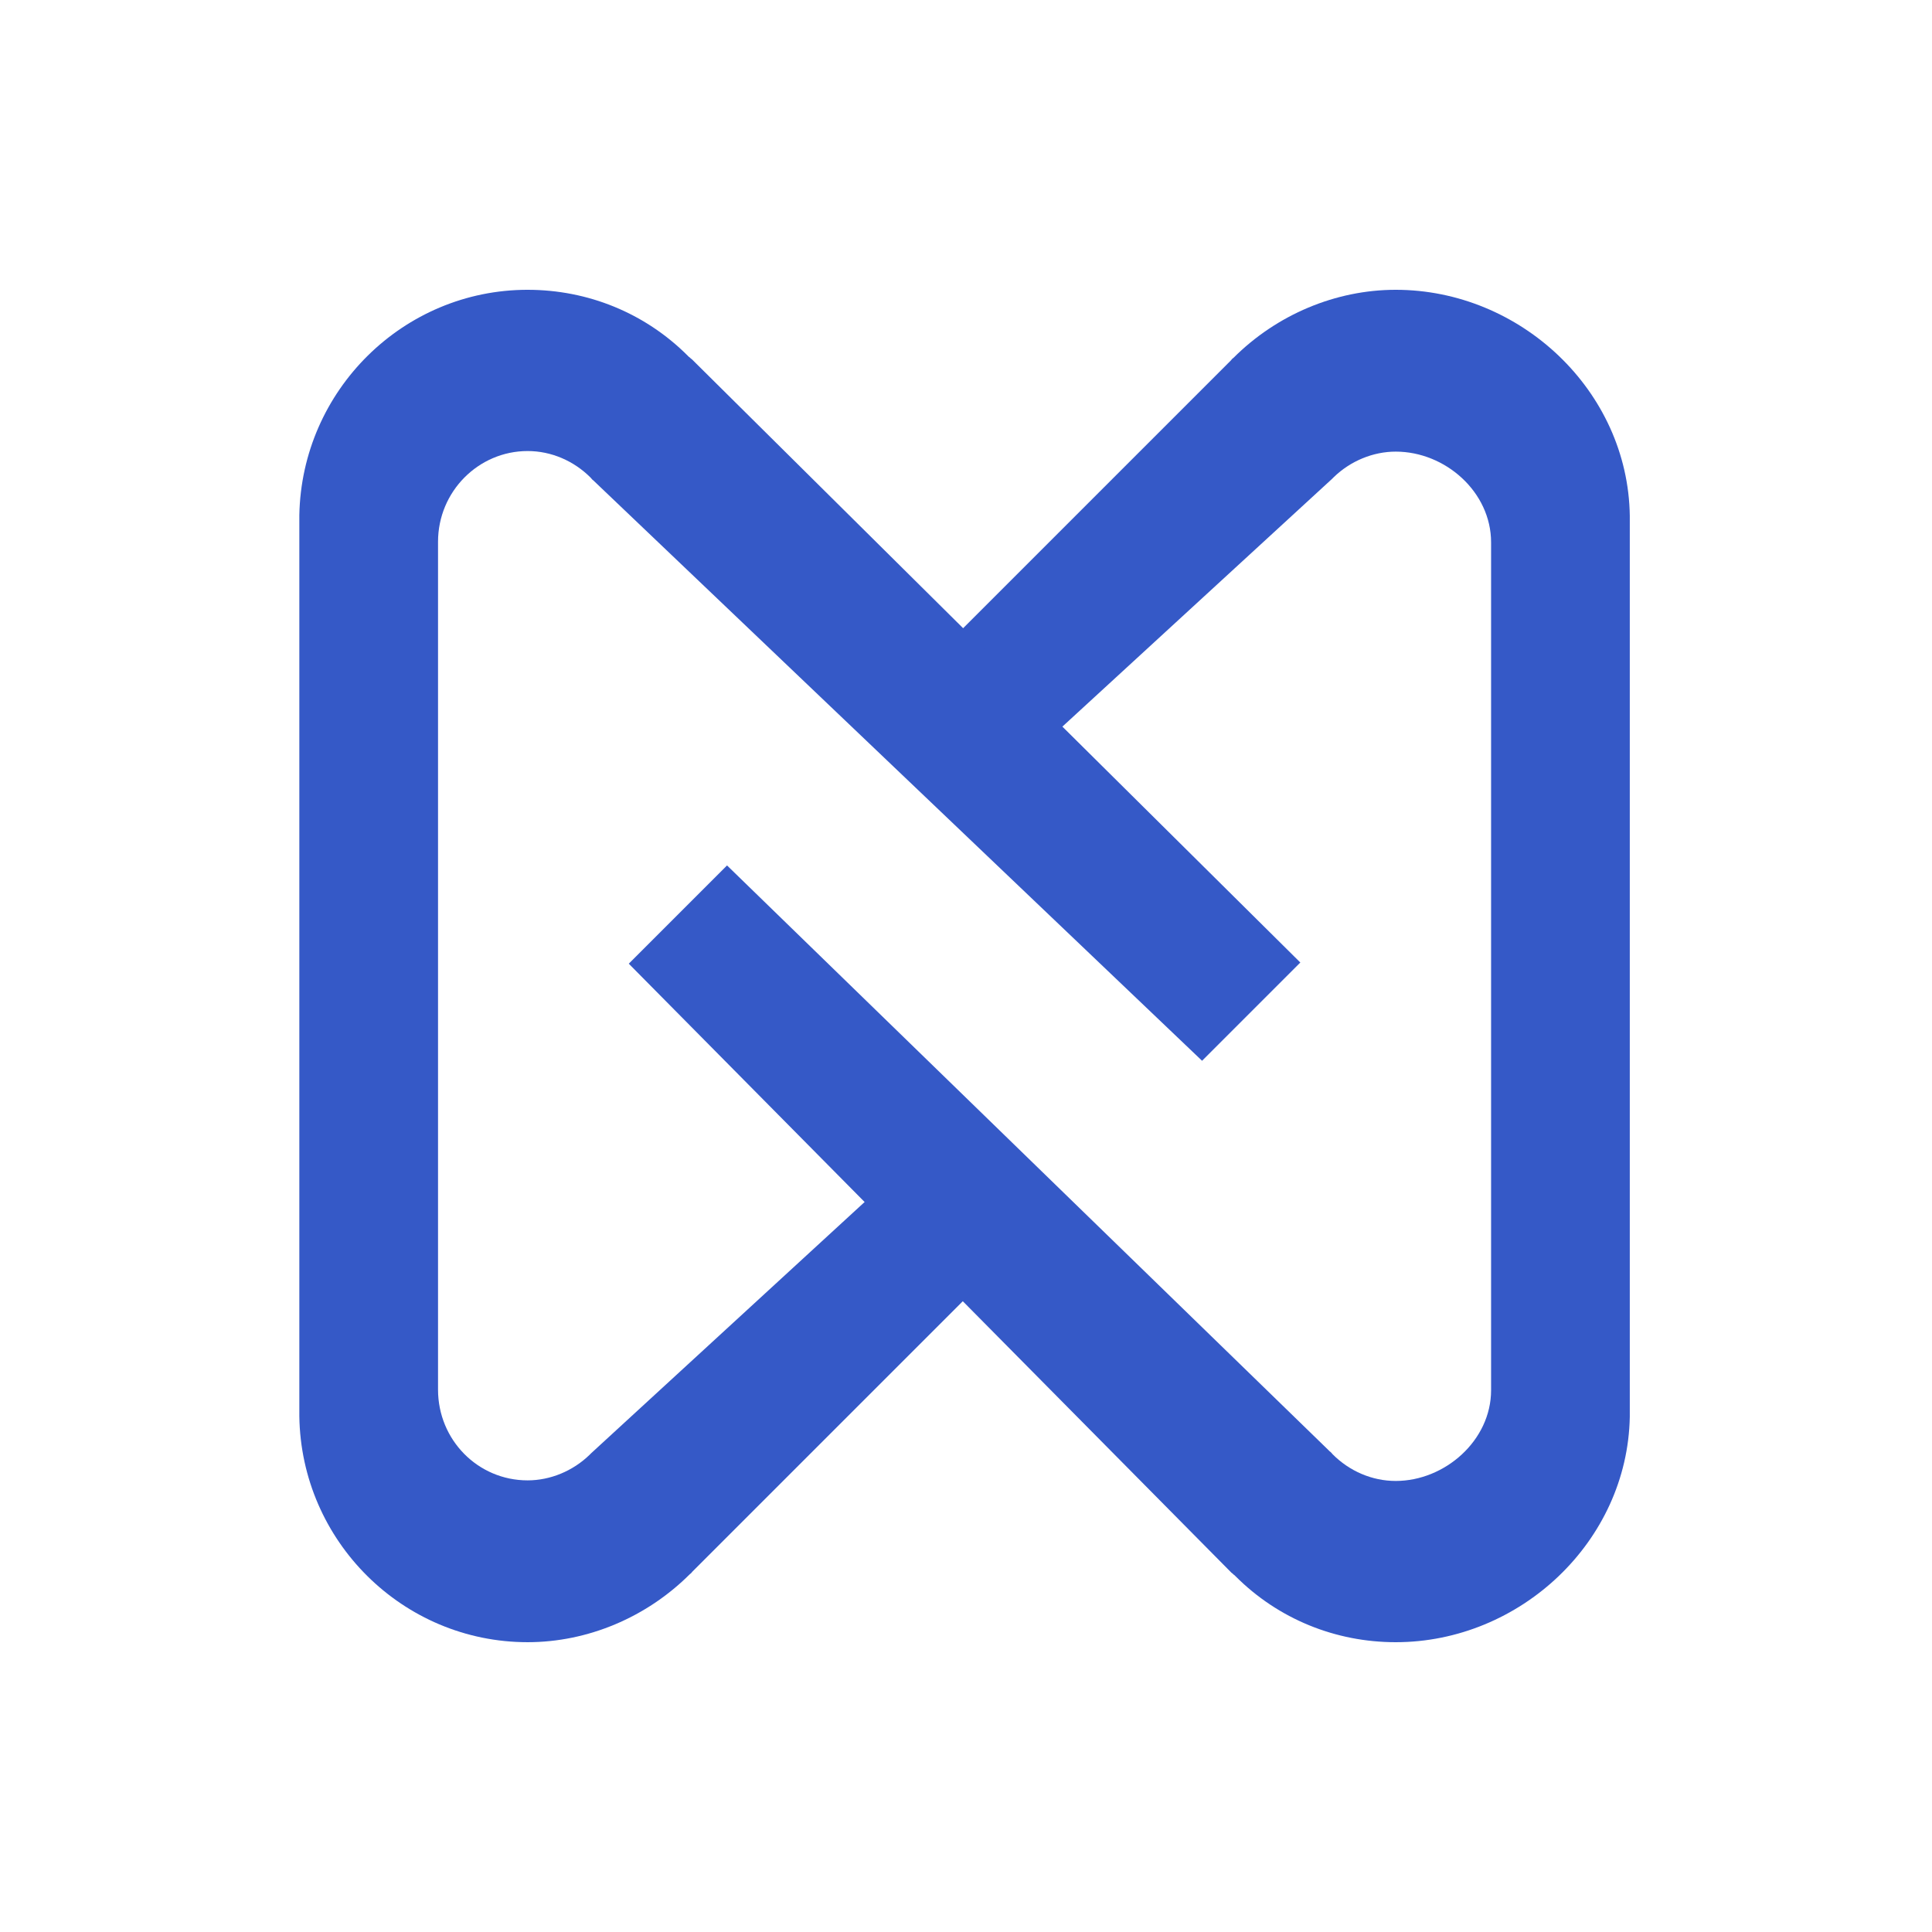
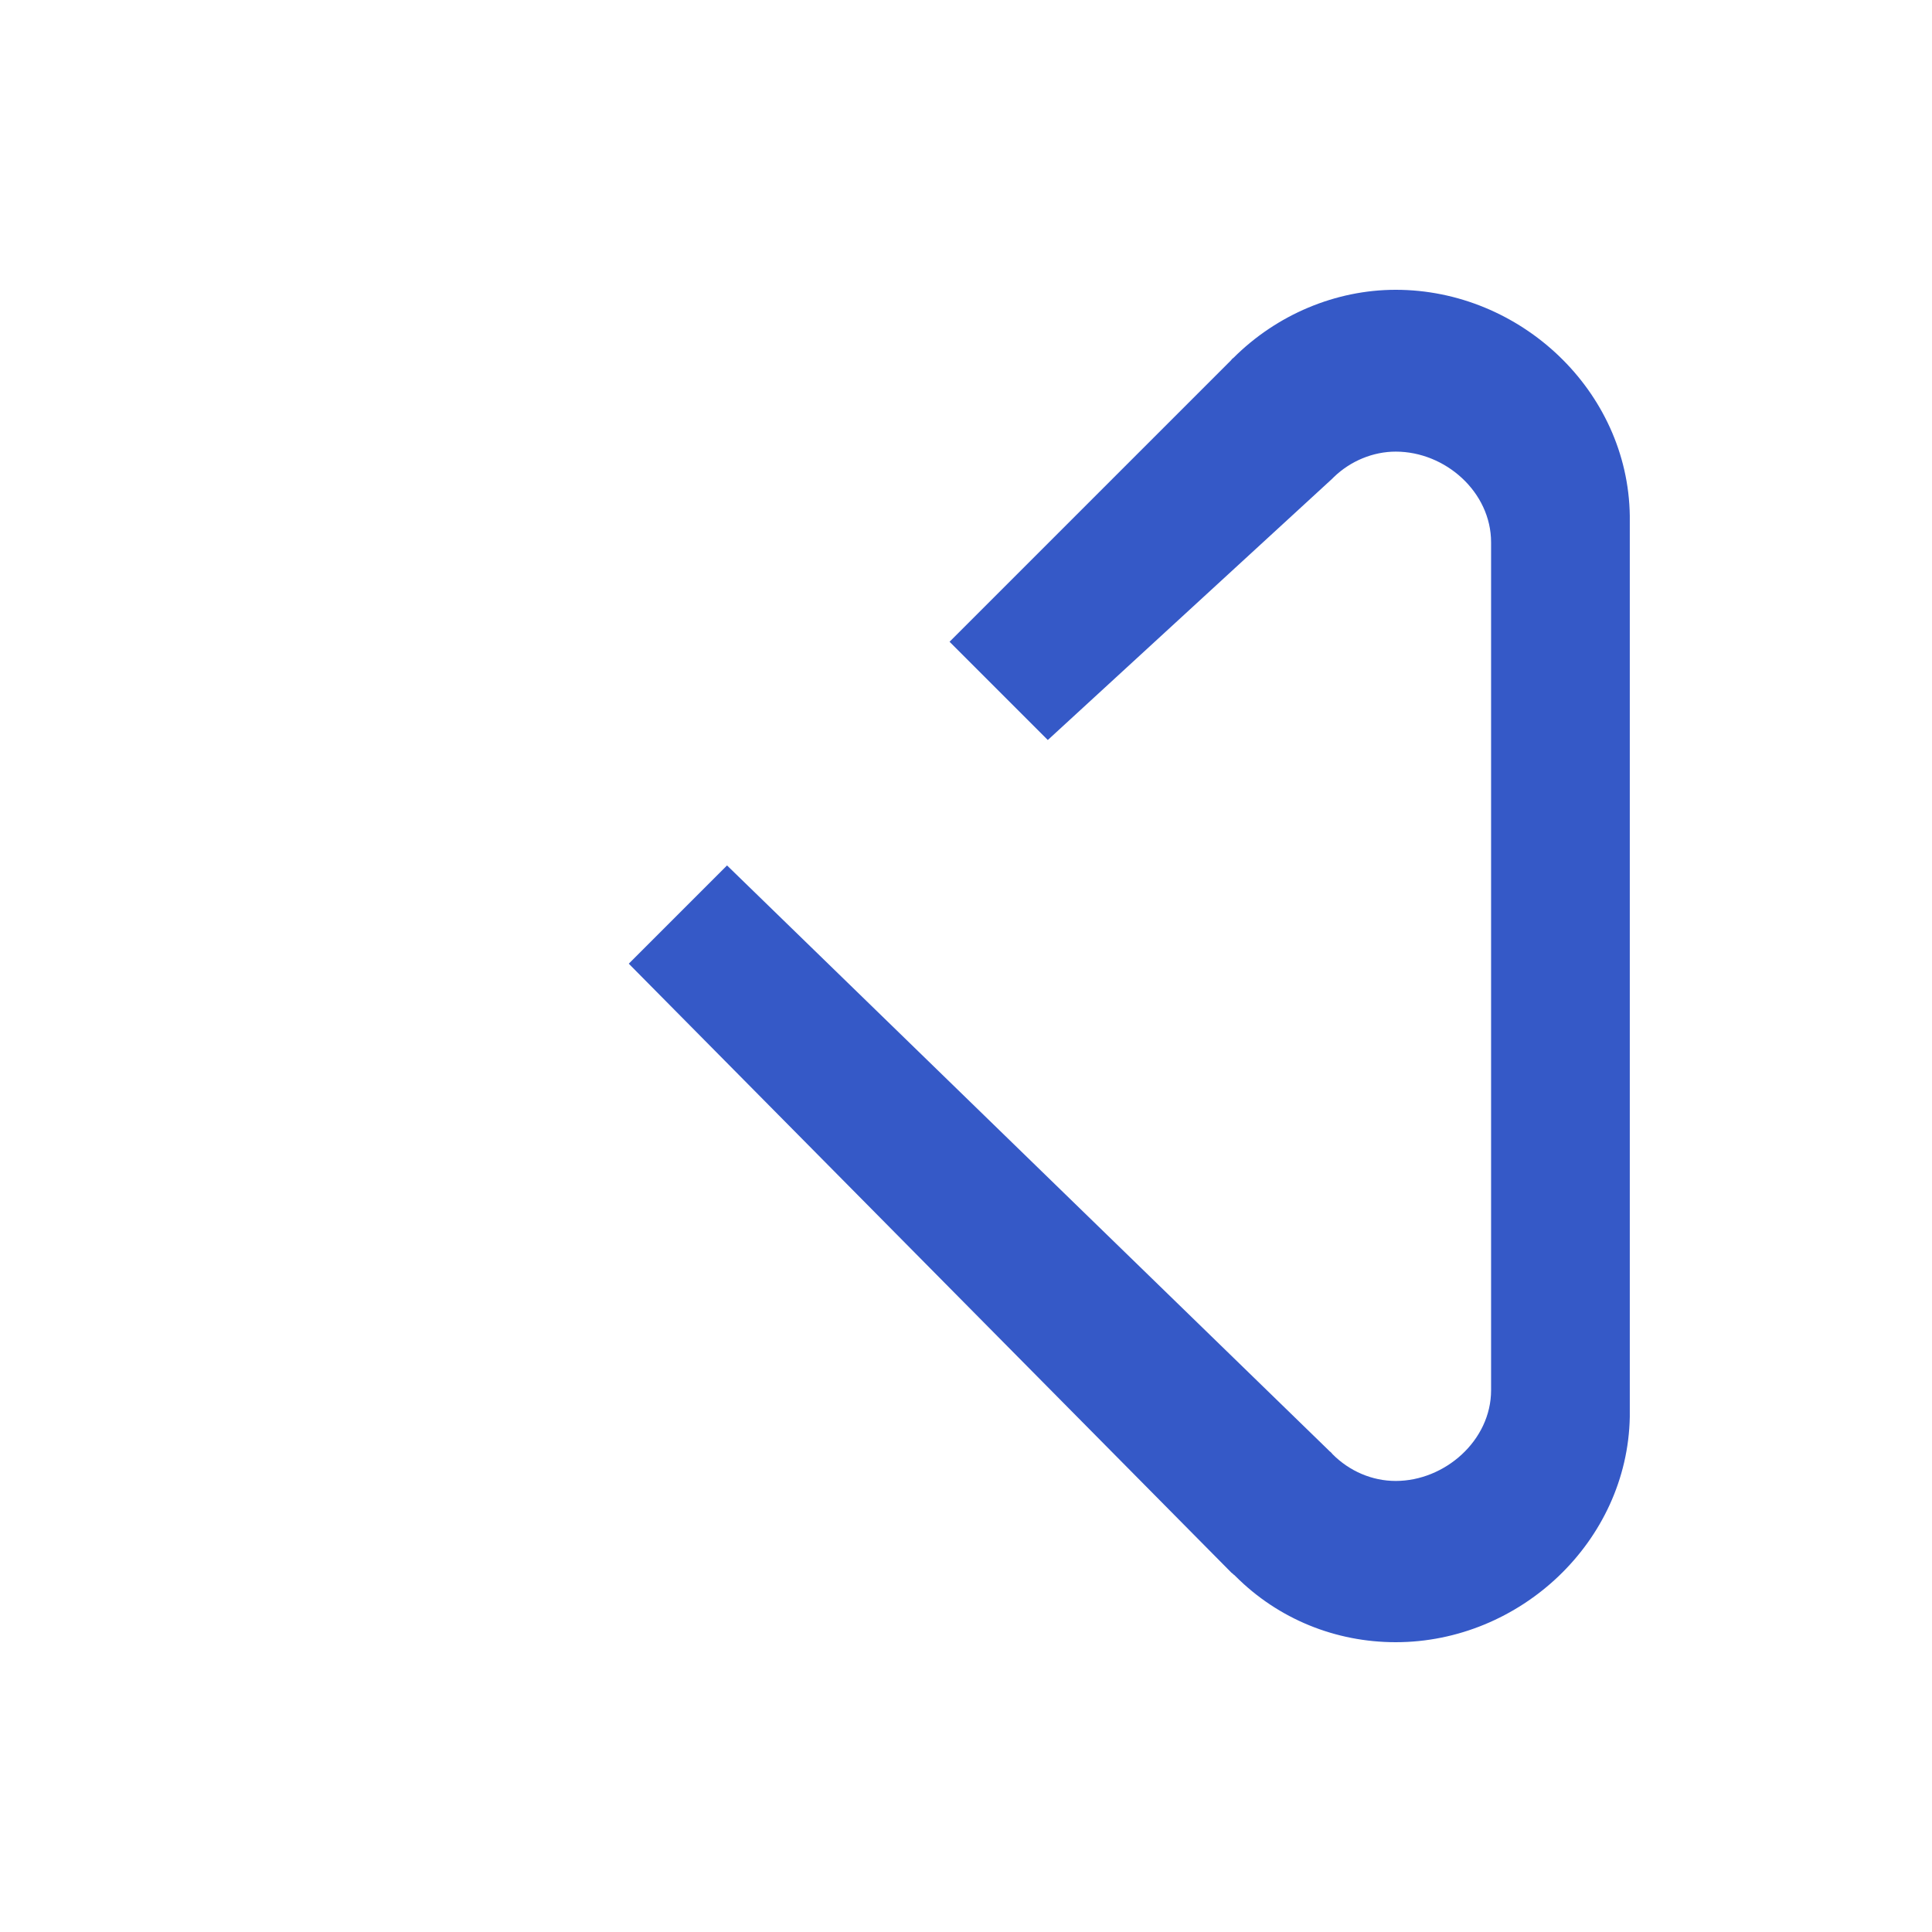
<svg xmlns="http://www.w3.org/2000/svg" version="1.2" baseProfile="tiny-ps" fill="none" viewBox="0 0 180 180">
  <title>Nordhealth</title>
-   <path d="m0 0h180v180h-180z" fill="#fff" />
  <path fill="#3559c7" d="m130.035 153c-5.6 0-10.93-2.154-14.915-6.138l-.108-.108c-.107-.054-.161-.162-.269-.216l-56.161-56.753 9.154-9.154 56.054 54.492.108.108c.108.054.161.161.269.269 1.562 1.562 3.662 2.477 5.869 2.477 4.577 0 8.885-3.769 8.885-8.454v-78.992c0-4.685-4.254-8.454-8.885-8.454-2.1 0-4.2.862-5.761 2.369l-.162.162-26.492 24.338-9.154-9.154 26.223-26.223c.054-.054.108-.162.216-.215 4.038-4.038 9.53-6.354 15.13-6.354 11.631 0 21.647 9.423 21.808 21.054v83.946c-.215 11.631-10.231 21-21.808 21z" />
-   <path fill="#3559c7" d="m49.157 27c5.6 0 10.931 2.154 14.915 6.138l.108.108c.108.054.162.162.269.215l56.7 56.215-9.154 9.154-56.592-53.954-.108-.108c-.108-.054-.162-.162-.269-.269-1.562-1.562-3.662-2.477-5.869-2.477-4.577 0-8.346 3.769-8.346 8.454v78.992c0 4.685 3.715 8.454 8.346 8.454 2.1 0 4.2-.861 5.761-2.369l.162-.162 26.492-24.338 9.154 9.154-26.223 26.223c-.054.054-.108.161-.215.215-4.038 4.039-9.531 6.354-15.131 6.354-11.631 0-21.108-9.423-21.269-21.054v-83.946c.215-11.631 9.692-21 21.269-21z" />
</svg>